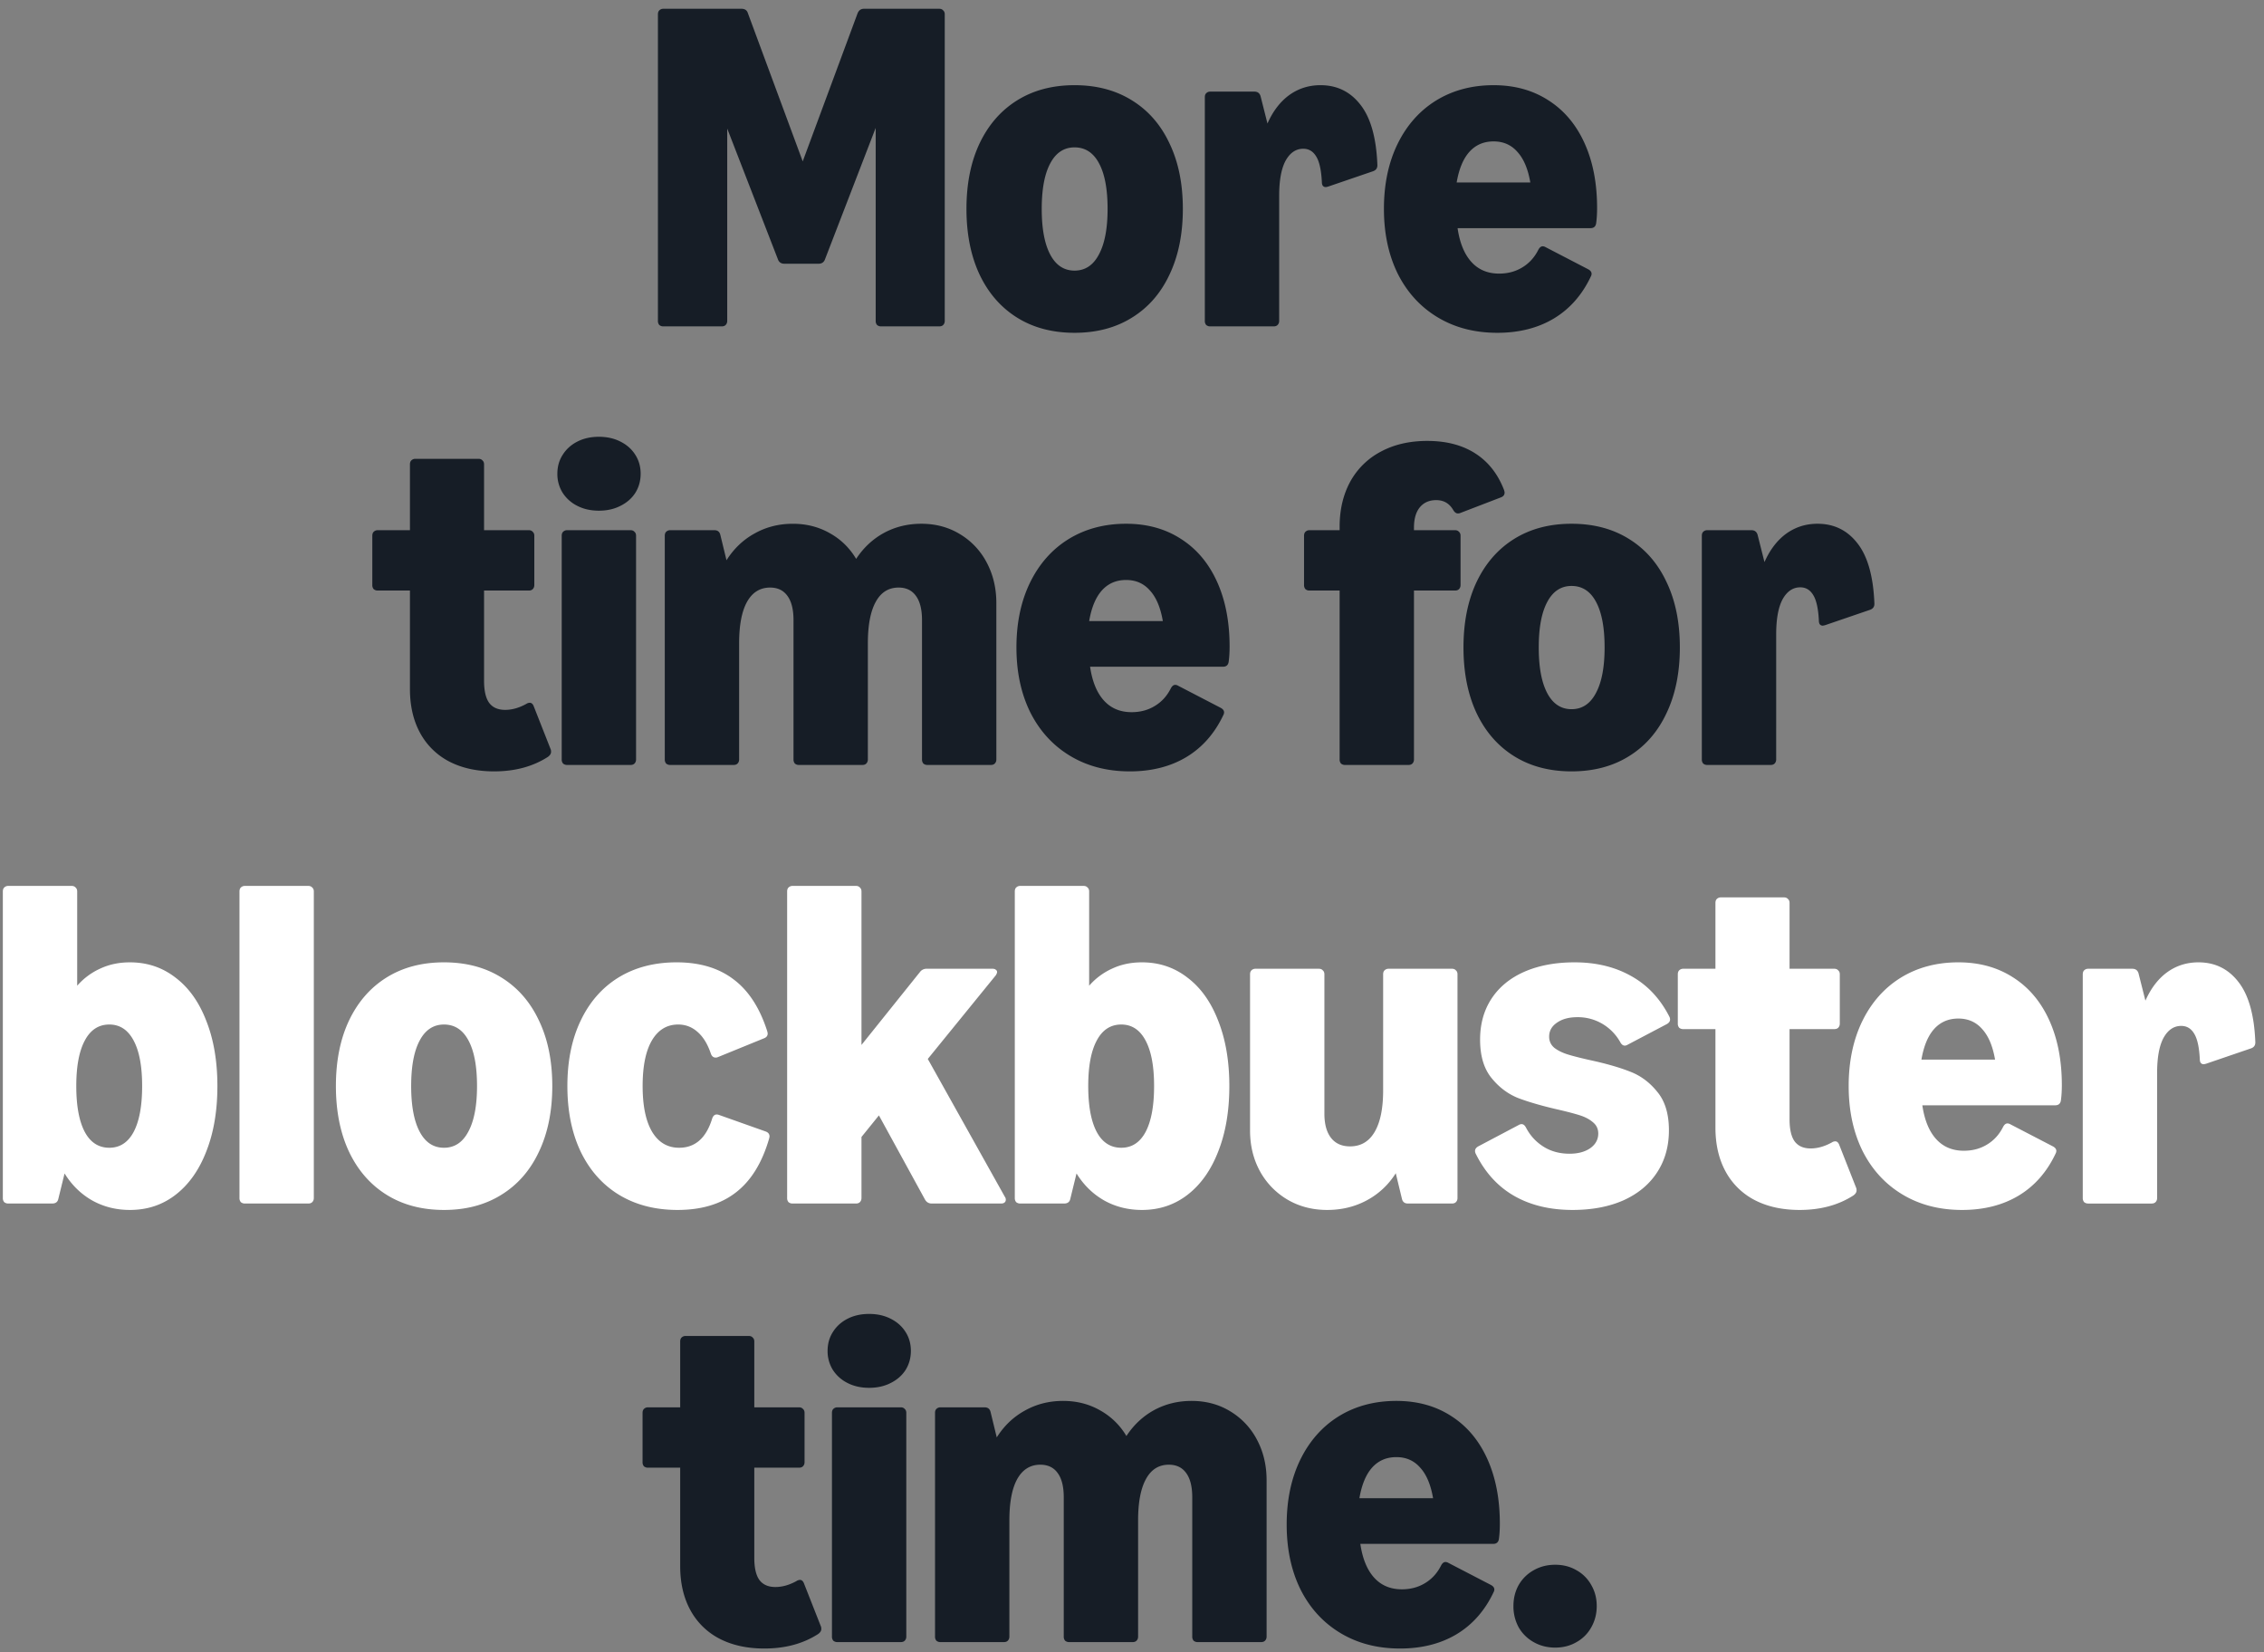
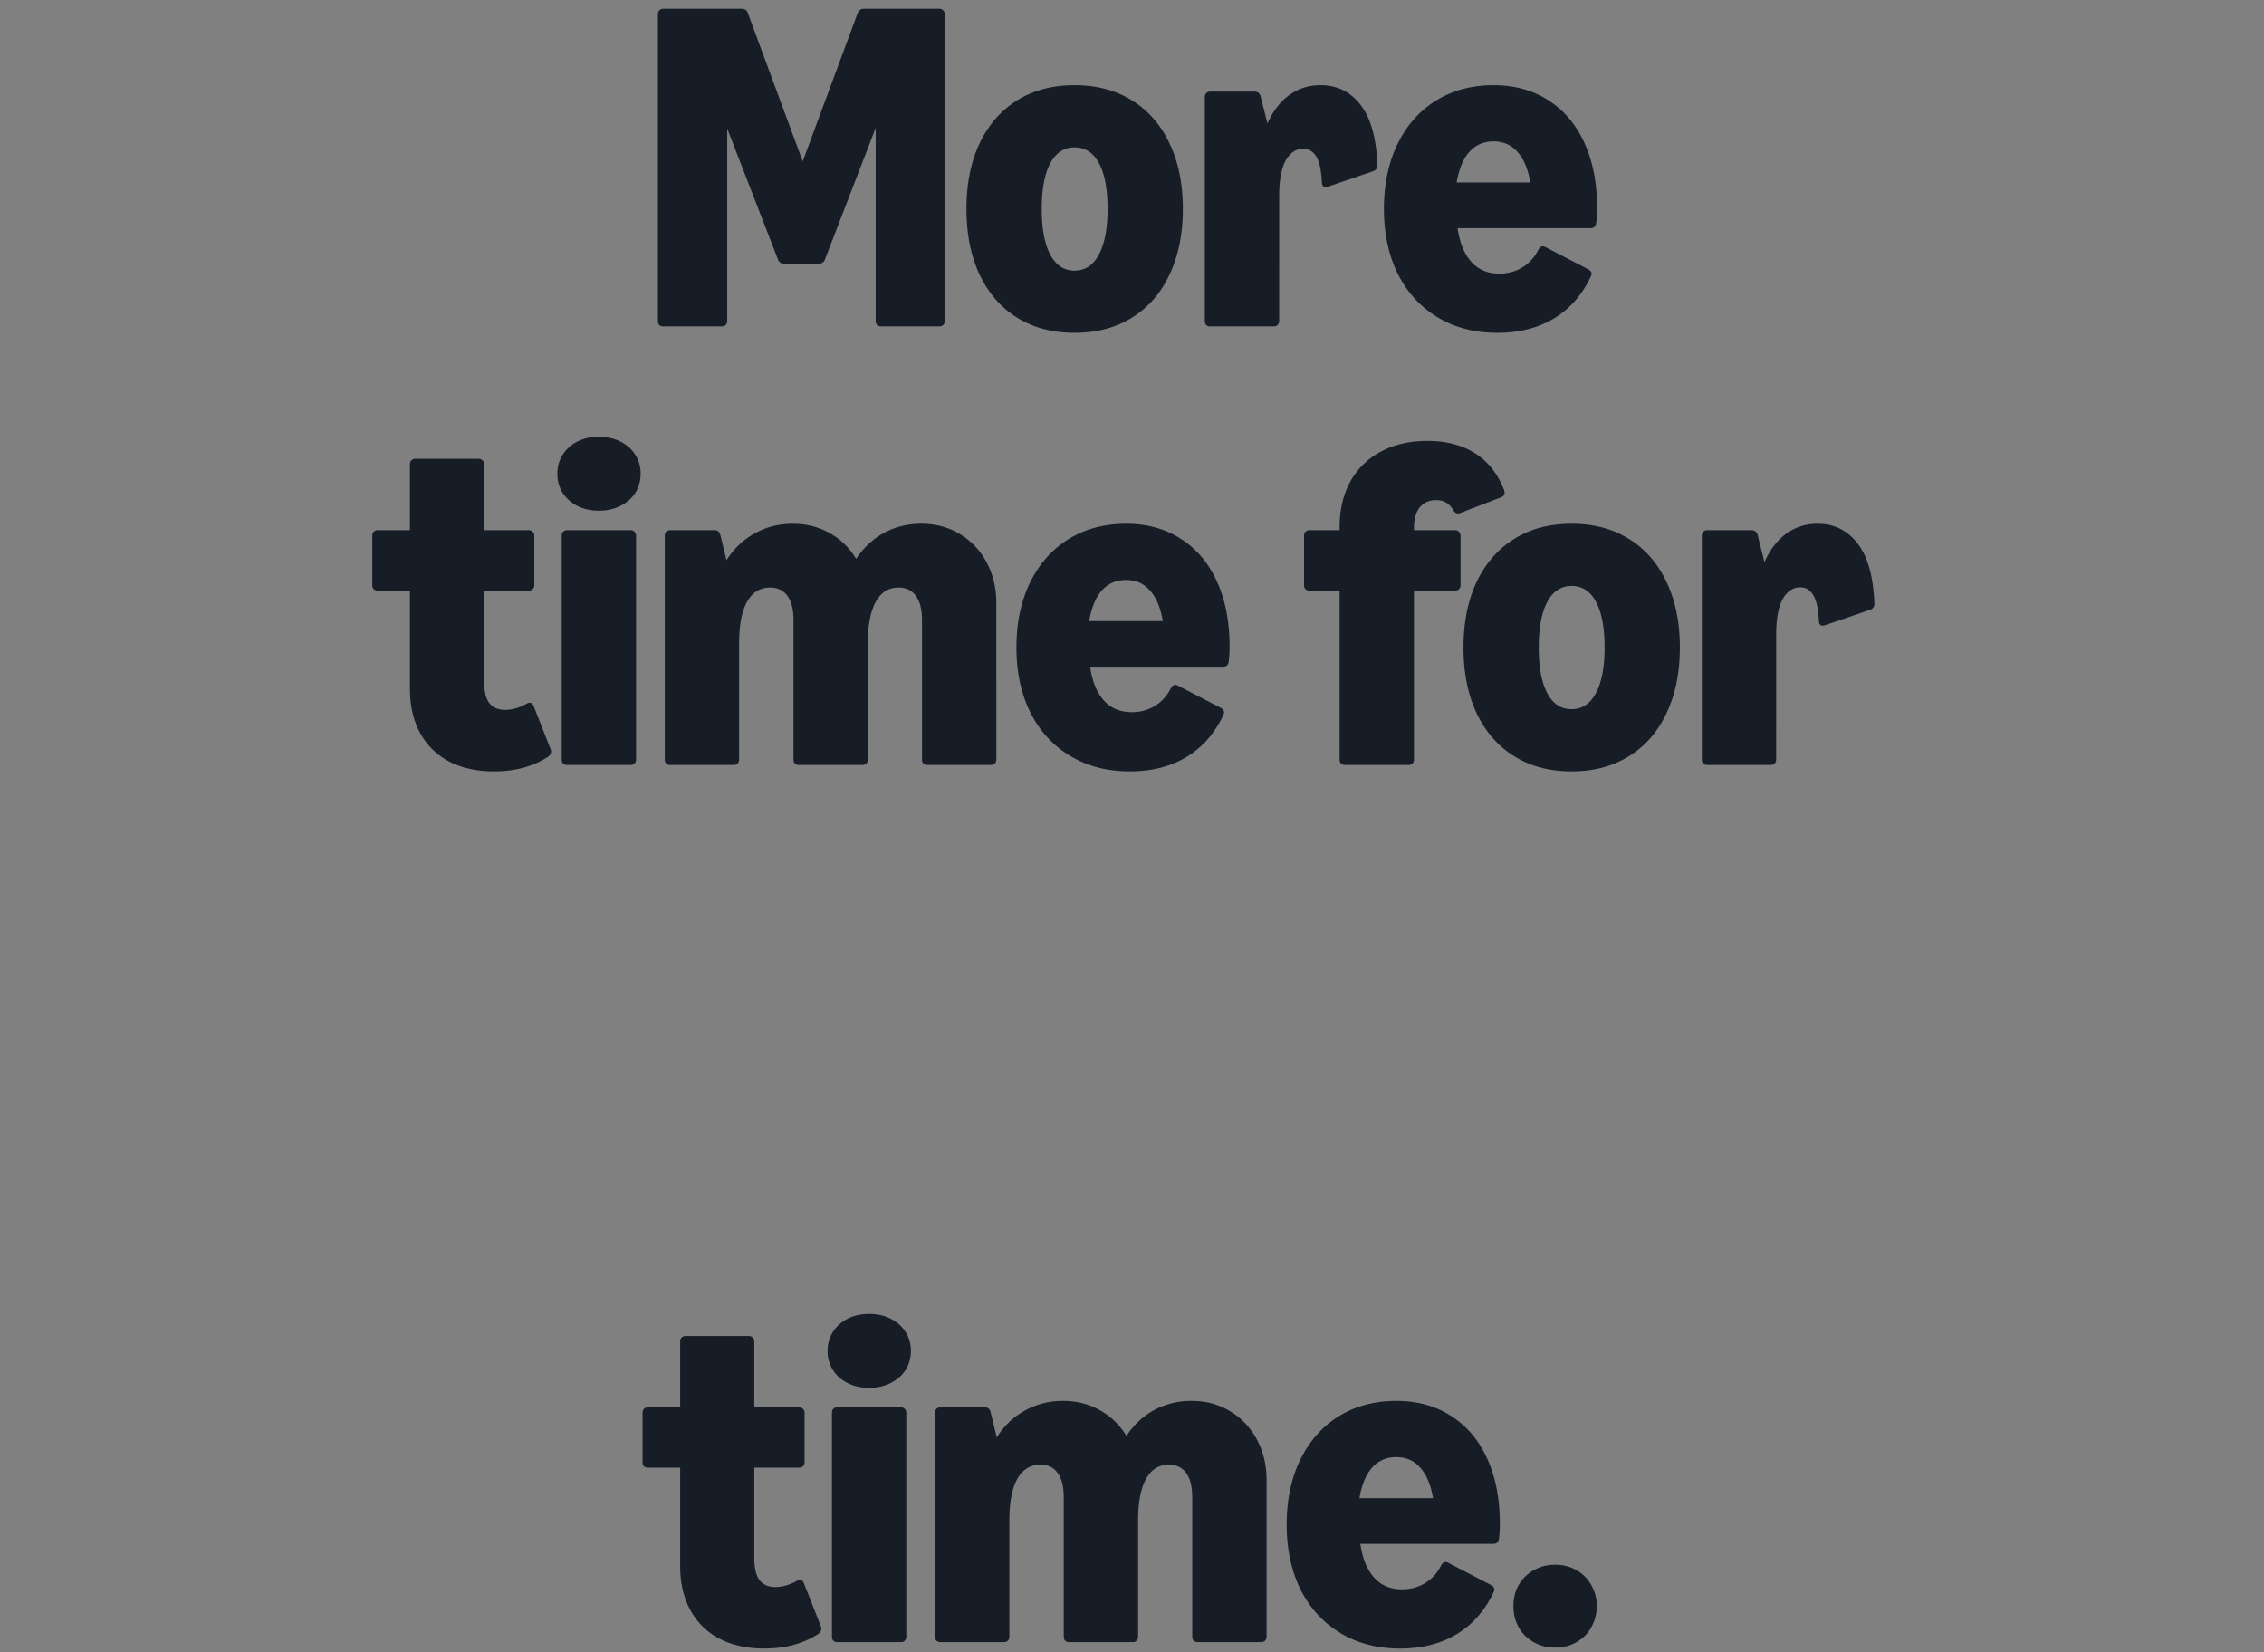
<svg xmlns="http://www.w3.org/2000/svg" width="222" height="162" viewBox="0 0 222 162" fill="none">
  <rect x="0" y="0" width="222" height="162" fill="#808080" stroke="none" />
  <path d="M65.054 32a.6.6 0 01-.405-.135.6.6 0 01-.135-.405V1.4c0-.165.045-.292.135-.382a.548.548 0 01.405-.158h7.65c.33 0 .54.142.63.428l5.378 14.534L84.089 1.31c.12-.3.33-.45.63-.45h7.38c.165 0 .293.052.383.158.105.09.157.217.157.382v30.06c0 .165-.052.3-.157.405-.09.09-.218.135-.383.135h-5.692a.6.6 0 01-.405-.135.6.6 0 01-.135-.405V12.538L80.894 25.43c-.105.285-.315.428-.63.428h-3.352c-.315 0-.525-.143-.63-.428l-4.973-12.825V31.46c0 .165-.052.3-.157.405-.09.09-.218.135-.383.135h-5.715zm40.312.63c-2.16 0-4.035-.495-5.625-1.485-1.59-.99-2.82-2.4-3.69-4.23-.855-1.83-1.283-3.975-1.283-6.435 0-2.46.428-4.598 1.283-6.412.87-1.83 2.1-3.24 3.69-4.23 1.59-.99 3.465-1.486 5.625-1.486s4.035.495 5.625 1.486c1.605.99 2.835 2.4 3.69 4.23.87 1.815 1.305 3.952 1.305 6.412s-.435 4.605-1.305 6.435c-.855 1.83-2.085 3.24-3.69 4.23-1.59.99-3.465 1.485-5.625 1.485zm-3.218-12.15c0 1.935.278 3.427.833 4.477.555 1.05 1.35 1.575 2.385 1.575 1.035 0 1.83-.524 2.385-1.575.57-1.05.855-2.542.855-4.477 0-1.935-.278-3.42-.833-4.455-.555-1.05-1.357-1.575-2.407-1.575-1.035 0-1.83.525-2.385 1.575-.555 1.035-.833 2.52-.833 4.455zM118.681 32a.6.6 0 01-.405-.135.6.6 0 01-.135-.405V9.522c0-.165.045-.292.135-.382a.548.548 0 01.405-.158h4.32c.315 0 .517.15.607.45l.675 2.678c.54-1.215 1.253-2.145 2.138-2.79.9-.645 1.92-.968 3.06-.968 1.62 0 2.925.638 3.915 1.913 1.005 1.275 1.56 3.24 1.665 5.895.015.315-.128.525-.428.63l-4.41 1.508c-.12.03-.195.045-.225.045a.362.362 0 01-.292-.136c-.06-.09-.09-.217-.09-.382-.06-1.17-.248-2.002-.563-2.497-.3-.495-.72-.743-1.26-.743-.72 0-1.297.39-1.732 1.17-.42.78-.63 1.928-.63 3.443V31.46c0 .165-.053.3-.158.405-.09.09-.217.135-.382.135h-6.21zm28.137.63c-2.205 0-4.148-.503-5.828-1.508-1.68-1.005-2.985-2.422-3.915-4.252-.915-1.845-1.372-3.975-1.372-6.39 0-2.4.442-4.515 1.327-6.345.9-1.845 2.16-3.27 3.78-4.275 1.635-1.005 3.518-1.508 5.648-1.508 2.055 0 3.847.495 5.377 1.486 1.53.975 2.708 2.37 3.533 4.185.825 1.815 1.237 3.937 1.237 6.367 0 .555-.03 1.05-.09 1.485-.045.33-.232.495-.562.495h-13.028c.21 1.44.66 2.543 1.35 3.307.69.765 1.598 1.148 2.723 1.148.855 0 1.612-.203 2.272-.607.675-.405 1.2-.983 1.575-1.733.12-.225.263-.337.428-.337.09 0 .187.03.292.09l4.163 2.16c.225.12.337.27.337.45a.559.559 0 01-.067.247c-.855 1.815-2.07 3.195-3.645 4.14-1.56.93-3.405 1.395-5.535 1.395zm3.24-14.738c-.225-1.32-.645-2.317-1.26-2.992-.6-.69-1.38-1.035-2.34-1.035-.975 0-1.77.345-2.385 1.035-.6.675-1.013 1.673-1.238 2.992h7.223zM48.455 75.63c-1.695 0-3.165-.322-4.41-.968a6.8 6.8 0 01-2.857-2.812c-.66-1.215-.99-2.647-.99-4.297V57.9h-3.15a.6.6 0 01-.405-.135.6.6 0 01-.135-.405v-4.837c0-.166.045-.293.135-.383a.548.548 0 01.405-.157h3.15v-6.458c0-.165.045-.292.135-.383a.548.548 0 01.405-.157h6.187c.165 0 .293.053.383.157.105.09.157.218.157.383v6.458h4.388c.165 0 .292.052.382.157.105.09.158.218.158.383v4.837c0 .165-.053.3-.158.405-.09.09-.217.135-.382.135h-4.388v8.843c0 .975.165 1.695.495 2.16.345.465.87.697 1.575.697.675 0 1.365-.195 2.07-.585a.644.644 0 01.338-.112c.165 0 .292.104.382.314l1.665 4.23c.03.06.045.15.045.27 0 .18-.105.346-.315.496-1.47.945-3.225 1.417-5.265 1.417zM55.62 75a.6.6 0 01-.405-.135.6.6 0 01-.135-.405V52.523c0-.166.045-.293.135-.383a.548.548 0 01.405-.157h6.21c.165 0 .293.052.383.157.105.09.157.218.157.383V74.46c0 .165-.052.3-.157.405-.09.09-.218.135-.383.135h-6.21zm-.967-28.553c0-.69.172-1.305.517-1.845.345-.554.825-.99 1.44-1.304.615-.316 1.32-.473 2.115-.473.795 0 1.5.157 2.115.472.63.316 1.118.75 1.463 1.306.345.54.517 1.154.517 1.844 0 .69-.172 1.313-.517 1.868-.345.54-.833.968-1.463 1.282-.615.316-1.32.473-2.115.473-.795 0-1.5-.157-2.115-.473a3.63 3.63 0 01-1.44-1.282 3.465 3.465 0 01-.517-1.867zM65.727 75a.6.6 0 01-.406-.135.6.6 0 01-.135-.405V52.523c0-.166.045-.293.135-.383a.548.548 0 01.406-.157h4.32c.315 0 .51.15.585.45l.607 2.497c.72-1.14 1.642-2.017 2.767-2.633 1.126-.63 2.37-.944 3.736-.944 1.334 0 2.542.307 3.622.922 1.08.6 1.942 1.44 2.587 2.52.72-1.095 1.628-1.943 2.723-2.543 1.11-.6 2.332-.9 3.667-.9 1.41 0 2.67.338 3.78 1.013a7.04 7.04 0 012.633 2.79c.63 1.185.945 2.512.945 3.983V74.46c0 .165-.052.3-.157.405-.09.09-.218.135-.383.135h-6.21a.6.6 0 01-.405-.135.6.6 0 01-.135-.405V60.803c0-1.035-.195-1.823-.585-2.363-.39-.555-.96-.832-1.71-.832-.99 0-1.74.472-2.25 1.417-.51.93-.765 2.28-.765 4.05V74.46c0 .165-.053.3-.157.405-.09.09-.218.135-.383.135h-6.21a.6.6 0 01-.405-.135.6.6 0 01-.135-.405V60.803c0-1.035-.195-1.823-.585-2.363-.39-.555-.96-.832-1.71-.832-.99 0-1.748.472-2.272 1.417-.51.93-.766 2.28-.766 4.05V74.46c0 .165-.052.3-.157.405-.09.09-.218.135-.383.135h-6.21zm45.056.63c-2.205 0-4.148-.502-5.828-1.507-1.68-1.005-2.985-2.423-3.915-4.253-.915-1.845-1.372-3.975-1.372-6.39 0-2.4.442-4.515 1.327-6.345.9-1.845 2.16-3.27 3.78-4.275 1.635-1.005 3.518-1.508 5.648-1.508 2.055 0 3.847.495 5.377 1.486 1.53.974 2.708 2.37 3.533 4.184.825 1.816 1.237 3.938 1.237 6.368 0 .555-.03 1.05-.09 1.485-.045.33-.232.495-.562.495H106.89c.21 1.44.66 2.542 1.35 3.307.69.765 1.598 1.148 2.723 1.148.855 0 1.612-.203 2.272-.608.675-.404 1.2-.982 1.575-1.732.12-.225.263-.338.428-.338.09 0 .187.03.292.09l4.163 2.16c.225.12.337.27.337.45a.559.559 0 01-.067.248c-.855 1.815-2.07 3.195-3.645 4.14-1.56.93-3.405 1.395-5.535 1.395zm3.24-14.737c-.225-1.32-.645-2.318-1.26-2.993-.6-.69-1.38-1.035-2.34-1.035-.975 0-1.77.345-2.385 1.035-.6.675-1.013 1.672-1.238 2.992h7.223zM131.899 75a.6.6 0 01-.405-.135.6.6 0 01-.135-.405V57.9h-2.948a.6.6 0 01-.405-.135.6.6 0 01-.135-.405v-4.837c0-.166.045-.293.135-.383a.548.548 0 01.405-.157h2.948v-.338c0-1.665.345-3.135 1.035-4.41a7.263 7.263 0 012.992-2.947c1.305-.705 2.828-1.058 4.568-1.058 1.875 0 3.45.413 4.725 1.238 1.275.824 2.212 2.024 2.812 3.6.03.12.045.195.045.224 0 .225-.12.383-.36.473l-3.982 1.53a.564.564 0 01-.248.045c-.165 0-.315-.113-.45-.338-.375-.645-.93-.967-1.665-.967-.69 0-1.23.24-1.62.72-.375.465-.562 1.125-.562 1.98v.248h4.027c.165 0 .293.052.383.157.105.09.157.218.157.383v4.837c0 .165-.052.3-.157.405-.09.09-.218.135-.383.135h-4.027v16.56c0 .165-.053.3-.158.405-.09.09-.217.135-.382.135h-6.21zm22.202.63c-2.16 0-4.035-.495-5.625-1.485-1.59-.99-2.82-2.4-3.69-4.23-.855-1.83-1.282-3.975-1.282-6.435 0-2.46.427-4.597 1.282-6.412.87-1.83 2.1-3.24 3.69-4.23 1.59-.99 3.465-1.486 5.625-1.486s4.035.495 5.625 1.486c1.605.99 2.835 2.4 3.69 4.23.87 1.815 1.305 3.952 1.305 6.412s-.435 4.605-1.305 6.435c-.855 1.83-2.085 3.24-3.69 4.23-1.59.99-3.465 1.485-5.625 1.485zm-3.217-12.15c0 1.935.277 3.428.832 4.477.555 1.05 1.35 1.576 2.385 1.576 1.035 0 1.83-.526 2.385-1.576.57-1.05.855-2.542.855-4.477 0-1.935-.277-3.42-.832-4.455-.555-1.05-1.358-1.575-2.408-1.575-1.035 0-1.83.525-2.385 1.575-.555 1.035-.832 2.52-.832 4.455zM167.416 75a.6.6 0 01-.405-.135.6.6 0 01-.135-.405V52.523c0-.166.045-.293.135-.383a.548.548 0 01.405-.157h4.32c.315 0 .517.15.607.45l.675 2.677c.54-1.215 1.253-2.145 2.138-2.79.9-.645 1.92-.968 3.06-.968 1.62 0 2.925.638 3.915 1.913 1.005 1.275 1.56 3.24 1.665 5.895.015.315-.128.525-.428.63l-4.41 1.508c-.12.03-.195.044-.225.044a.362.362 0 01-.292-.134c-.06-.09-.09-.218-.09-.383-.06-1.17-.248-2.003-.563-2.498-.3-.494-.72-.742-1.26-.742-.72 0-1.297.39-1.732 1.17-.42.78-.63 1.927-.63 3.442V74.46c0 .165-.053.3-.158.405-.09.09-.217.135-.382.135h-6.21zm-92.462 86.63c-1.695 0-3.165-.322-4.41-.968a6.799 6.799 0 01-2.857-2.812c-.66-1.215-.99-2.648-.99-4.298V143.9h-3.15a.6.6 0 01-.405-.135.6.6 0 01-.135-.405v-4.838c0-.165.045-.292.135-.382a.549.549 0 01.405-.158h3.15v-6.457c0-.165.045-.293.135-.383a.548.548 0 01.405-.157h6.187c.165 0 .293.052.383.157.105.09.157.218.157.383v6.457h4.388c.165 0 .292.053.382.158.105.09.158.217.158.382v4.838c0 .165-.053.3-.158.405-.09.09-.217.135-.382.135h-4.388v8.842c0 .975.165 1.695.495 2.16.345.465.87.698 1.575.698.675 0 1.365-.195 2.07-.585a.645.645 0 01.338-.113c.165 0 .292.105.382.316l1.665 4.229c.03.06.045.15.045.27 0 .18-.105.345-.315.495-1.47.946-3.225 1.418-5.265 1.418zm7.164-.63a.6.6 0 01-.405-.135.6.6 0 01-.135-.405v-21.938c0-.165.045-.292.135-.382a.549.549 0 01.405-.158h6.21c.165 0 .293.053.383.158.105.09.157.217.157.382v21.938c0 .165-.052.3-.157.405-.09.09-.218.135-.383.135h-6.21zm-.967-28.553c0-.69.172-1.305.517-1.845.345-.555.825-.99 1.44-1.305.615-.315 1.32-.472 2.115-.472.795 0 1.5.157 2.115.472.63.315 1.118.75 1.463 1.305.345.54.517 1.155.517 1.845s-.172 1.313-.517 1.868c-.345.54-.833.967-1.463 1.282-.615.315-1.32.473-2.115.473-.795 0-1.5-.158-2.115-.473a3.628 3.628 0 01-1.44-1.282 3.467 3.467 0 01-.517-1.868zM92.226 161a.6.6 0 01-.406-.135.6.6 0 01-.134-.405v-21.938c0-.165.044-.292.134-.382a.549.549 0 01.406-.158h4.32c.314 0 .51.15.584.45l.608 2.498c.72-1.14 1.642-2.018 2.768-2.633 1.125-.63 2.37-.944 3.735-.944 1.335 0 2.542.307 3.622.922a6.84 6.84 0 012.588 2.52c.72-1.095 1.627-1.943 2.722-2.543 1.11-.6 2.333-.899 3.668-.899 1.41 0 2.67.337 3.78 1.012a7.04 7.04 0 012.632 2.79c.63 1.185.945 2.512.945 3.982v15.323c0 .165-.052.3-.157.405-.09.09-.218.135-.383.135h-6.21a.6.6 0 01-.405-.135.6.6 0 01-.135-.405v-13.658c0-1.035-.195-1.822-.585-2.362-.39-.555-.96-.833-1.71-.833-.99 0-1.74.473-2.25 1.418-.51.93-.765 2.28-.765 4.05v11.385c0 .165-.052.3-.157.405-.09.09-.218.135-.383.135h-6.21a.6.6 0 01-.405-.135.6.6 0 01-.135-.405v-13.658c0-1.035-.195-1.822-.585-2.362-.39-.555-.96-.833-1.71-.833-.99 0-1.747.473-2.273 1.418-.51.93-.764 2.28-.764 4.05v11.385c0 .165-.053.3-.158.405-.09.09-.218.135-.382.135h-6.21zm45.056.63c-2.205 0-4.148-.502-5.828-1.508-1.68-1.005-2.985-2.422-3.915-4.252-.915-1.845-1.372-3.975-1.372-6.39 0-2.4.442-4.515 1.327-6.345.9-1.845 2.16-3.27 3.78-4.275 1.635-1.005 3.518-1.507 5.648-1.507 2.055 0 3.847.494 5.377 1.484 1.53.975 2.708 2.37 3.533 4.185.825 1.815 1.237 3.938 1.237 6.368 0 .555-.03 1.05-.09 1.485-.045.33-.232.495-.562.495h-13.028c.21 1.44.66 2.542 1.35 3.307.69.765 1.598 1.148 2.723 1.148.855 0 1.612-.203 2.272-.607.675-.406 1.2-.983 1.575-1.733.12-.225.263-.338.428-.338.09 0 .187.03.292.09l4.163 2.16c.225.12.337.27.337.45a.56.56 0 01-.067.248c-.855 1.815-2.07 3.195-3.645 4.14-1.56.93-3.405 1.395-5.535 1.395zm3.24-14.738c-.225-1.32-.645-2.317-1.26-2.992-.6-.69-1.38-1.035-2.34-1.035-.975 0-1.77.345-2.385 1.035-.6.675-1.013 1.672-1.238 2.992h7.223zm11.975 14.648c-.78 0-1.485-.18-2.115-.54a3.85 3.85 0 01-1.462-1.44 4.286 4.286 0 01-.518-2.093c0-.765.173-1.455.518-2.07a3.85 3.85 0 011.462-1.44c.63-.36 1.335-.54 2.115-.54.78 0 1.478.18 2.093.54a3.692 3.692 0 011.44 1.44c.36.615.54 1.305.54 2.07 0 .765-.18 1.463-.54 2.093a3.692 3.692 0 01-1.44 1.44c-.615.36-1.313.54-2.093.54z" fill="#161D26" />
-   <path d="M12.744 118.63c-1.35 0-2.58-.307-3.69-.923-1.11-.63-2.017-1.515-2.722-2.655l-.608 2.475c-.06.315-.262.473-.607.473H.819a.6.6 0 01-.405-.135.6.6 0 01-.135-.405V87.4c0-.165.045-.293.135-.383a.548.548 0 01.405-.157h6.21c.165 0 .293.052.383.157.105.09.157.218.157.383v9.247a6.573 6.573 0 012.273-1.687c.87-.405 1.837-.607 2.902-.607 1.695 0 3.188.502 4.478 1.507 1.305.99 2.31 2.407 3.015 4.252.72 1.83 1.08 3.953 1.08 6.368 0 2.43-.36 4.56-1.08 6.39-.705 1.83-1.703 3.247-2.993 4.252-1.29 1.006-2.79 1.508-4.5 1.508zM7.48 106.48c0 1.95.278 3.45.833 4.5.555 1.035 1.357 1.552 2.407 1.552 1.035 0 1.83-.517 2.385-1.552.555-1.05.833-2.55.833-4.5 0-1.935-.278-3.42-.833-4.455-.555-1.05-1.35-1.575-2.385-1.575-1.05 0-1.852.525-2.407 1.575-.555 1.035-.833 2.52-.833 4.455zM24.022 118a.6.6 0 01-.405-.135.6.6 0 01-.135-.405V87.4c0-.165.045-.293.135-.383a.548.548 0 01.405-.157h6.21c.165 0 .293.052.383.157.105.09.157.218.157.383v30.06c0 .165-.052.3-.157.405-.09.09-.218.135-.383.135h-6.21zm19.513.63c-2.16 0-4.035-.495-5.625-1.485-1.59-.99-2.82-2.4-3.69-4.23-.855-1.83-1.283-3.975-1.283-6.435 0-2.46.428-4.598 1.283-6.413.87-1.83 2.1-3.24 3.69-4.23 1.59-.99 3.465-1.484 5.625-1.484s4.035.495 5.625 1.485c1.605.99 2.835 2.4 3.69 4.229.87 1.815 1.305 3.953 1.305 6.413 0 2.46-.435 4.605-1.305 6.435-.855 1.83-2.085 3.24-3.69 4.23-1.59.99-3.465 1.485-5.625 1.485zm-3.218-12.15c0 1.935.278 3.427.833 4.477.555 1.05 1.35 1.575 2.385 1.575 1.035 0 1.83-.525 2.385-1.575.57-1.05.855-2.542.855-4.477 0-1.935-.278-3.42-.833-4.455-.555-1.05-1.357-1.575-2.407-1.575-1.035 0-1.83.525-2.385 1.575-.555 1.035-.833 2.52-.833 4.455zm26.118 12.15c-2.19 0-4.103-.495-5.738-1.485-1.62-.99-2.872-2.4-3.757-4.23-.87-1.83-1.305-3.975-1.305-6.435 0-2.46.435-4.598 1.305-6.413.87-1.83 2.107-3.24 3.712-4.23 1.62-.99 3.518-1.484 5.693-1.484 2.265 0 4.125.555 5.58 1.665 1.47 1.094 2.572 2.79 3.307 5.084.03.12.045.195.045.225 0 .225-.12.383-.36.473l-4.522 1.845a.5.5 0 01-.225.045c-.225 0-.383-.135-.473-.405-.315-.93-.75-1.635-1.305-2.115-.54-.48-1.17-.72-1.89-.72-1.11 0-1.972.525-2.587 1.575-.6 1.035-.9 2.52-.9 4.455s.307 3.427.922 4.477c.63 1.05 1.515 1.575 2.655 1.575 1.575 0 2.655-.952 3.24-2.857.09-.27.24-.405.45-.405a.74.74 0 01.225.045l4.568 1.62c.255.09.382.255.382.495 0 .03-.015.105-.045.225-.69 2.37-1.777 4.125-3.262 5.265-1.47 1.14-3.375 1.71-5.715 1.71zm11.289-.63a.6.6 0 01-.405-.135.6.6 0 01-.135-.405V87.4c0-.165.045-.293.135-.383a.548.548 0 01.405-.157h6.21c.165 0 .292.052.382.157.105.09.158.218.158.383v15.052l5.737-7.154a.79.79 0 01.653-.316h6.457c.135 0 .24.03.315.09.09.06.135.135.135.225s-.045.203-.135.338l-6.66 8.19 7.56 13.522c.06.075.09.173.09.293a.34.34 0 01-.135.27c-.075.06-.187.09-.337.09h-6.795c-.285 0-.503-.128-.653-.383l-4.522-8.257-1.71 2.115v5.985c0 .165-.053.3-.158.405-.09.09-.217.135-.382.135h-6.21zm34.249.63c-1.35 0-2.58-.307-3.69-.923-1.11-.63-2.018-1.515-2.723-2.655l-.607 2.475c-.06.315-.263.473-.608.473h-4.297a.6.6 0 01-.405-.135.6.6 0 01-.135-.405V87.4c0-.165.045-.293.135-.383a.548.548 0 01.405-.157h6.21c.165 0 .292.052.382.157.105.09.158.218.158.383v9.247a6.57 6.57 0 012.272-1.687c.87-.405 1.838-.607 2.903-.607 1.695 0 3.187.502 4.477 1.507 1.305.99 2.31 2.407 3.015 4.252.72 1.83 1.08 3.953 1.08 6.368 0 2.43-.36 4.56-1.08 6.39-.705 1.83-1.702 3.247-2.992 4.252-1.29 1.006-2.79 1.508-4.5 1.508zm-5.265-12.15c0 1.95.277 3.45.832 4.5.555 1.035 1.358 1.552 2.408 1.552 1.035 0 1.83-.517 2.385-1.552.555-1.05.832-2.55.832-4.5 0-1.935-.277-3.42-.832-4.455-.555-1.05-1.35-1.575-2.385-1.575-1.05 0-1.853.525-2.408 1.575-.555 1.035-.832 2.52-.832 4.455zm35.668-11.498c.165 0 .292.053.382.158.105.09.158.218.158.382v21.938c0 .165-.053.3-.158.405-.09.09-.217.135-.382.135h-4.32c-.315 0-.51-.15-.585-.45l-.608-2.52a7.524 7.524 0 01-2.835 2.655c-1.17.63-2.467.945-3.892.945-1.44 0-2.738-.337-3.893-1.013a7.313 7.313 0 01-2.7-2.79c-.645-1.185-.967-2.512-.967-3.982V95.522c0-.165.045-.292.135-.382a.548.548 0 01.405-.157h6.21c.165 0 .292.052.382.157.105.09.158.218.158.382v13.658c0 1.035.217 1.83.652 2.385.435.555 1.058.832 1.868.832 1.05 0 1.852-.472 2.407-1.417.555-.945.833-2.303.833-4.073V95.522c0-.165.045-.292.135-.382a.548.548 0 01.405-.157h6.21zm11.823 23.648c-2.205 0-4.11-.457-5.715-1.372-1.605-.916-2.865-2.296-3.78-4.141a.598.598 0 01-.067-.27c0-.18.105-.33.315-.45l3.96-2.092a.594.594 0 01.292-.09c.165 0 .308.112.428.337.405.78.975 1.403 1.71 1.868.735.465 1.59.697 2.565.697.825 0 1.5-.18 2.025-.54.525-.375.787-.855.787-1.44 0-.45-.172-.817-.517-1.102-.33-.285-.75-.51-1.26-.675-.51-.165-1.253-.36-2.228-.585-1.56-.36-2.85-.735-3.87-1.125-1.005-.405-1.875-1.065-2.61-1.98-.735-.915-1.102-2.16-1.102-3.735 0-1.545.375-2.888 1.125-4.028.75-1.14 1.822-2.017 3.217-2.632 1.41-.615 3.053-.922 4.928-.922 2.115 0 3.967.45 5.557 1.35 1.59.885 2.835 2.212 3.735 3.982a.6.6 0 01.068.27c0 .18-.105.33-.315.45l-3.848 2.025a.57.57 0 01-.27.09c-.18 0-.33-.113-.45-.338a4.815 4.815 0 00-1.755-1.8 4.727 4.727 0 00-2.452-.652c-.825 0-1.493.18-2.003.54-.51.345-.765.802-.765 1.372 0 .435.165.795.495 1.08.345.27.78.488 1.305.653.525.165 1.26.352 2.205.563 1.59.344 2.895.719 3.915 1.124 1.035.39 1.928 1.05 2.678 1.98.765.915 1.147 2.175 1.147 3.78 0 1.575-.39 2.955-1.17 4.14-.765 1.17-1.86 2.078-3.285 2.723-1.425.63-3.09.945-4.995.945zm22.269 0c-1.695 0-3.165-.322-4.41-.968a6.8 6.8 0 01-2.858-2.812c-.66-1.215-.99-2.648-.99-4.298V100.9h-3.15a.6.6 0 01-.405-.135.6.6 0 01-.135-.405v-4.838c0-.165.045-.292.135-.382a.548.548 0 01.405-.157h3.15v-6.458c0-.165.045-.293.135-.383a.548.548 0 01.405-.157h6.188c.165 0 .292.052.382.157.105.09.158.218.158.383v6.457h4.387c.165 0 .293.053.383.158.105.09.157.218.157.382v4.838c0 .165-.052.3-.157.405-.09.09-.218.135-.383.135h-4.387v8.842c0 .975.165 1.695.495 2.16.345.465.87.698 1.575.698.675 0 1.365-.195 2.07-.585a.643.643 0 01.337-.113c.165 0 .293.105.383.316l1.665 4.229c.03.06.045.15.045.27 0 .18-.105.345-.315.495-1.47.946-3.225 1.418-5.265 1.418zm15.921 0c-2.205 0-4.147-.502-5.827-1.508-1.68-1.005-2.985-2.422-3.915-4.252-.915-1.845-1.373-3.975-1.373-6.39 0-2.4.443-4.515 1.328-6.345.9-1.845 2.16-3.27 3.78-4.275 1.635-1.005 3.517-1.507 5.647-1.507 2.055 0 3.848.495 5.378 1.485 1.53.975 2.707 2.37 3.532 4.184.825 1.815 1.238 3.938 1.238 6.368 0 .555-.03 1.05-.09 1.485-.045.33-.233.495-.563.495h-13.027c.21 1.44.66 2.542 1.35 3.307.69.765 1.597 1.148 2.722 1.148.855 0 1.613-.203 2.273-.607.675-.406 1.2-.983 1.575-1.733.12-.225.262-.338.427-.338.09 0 .188.03.293.09l4.162 2.16c.225.12.338.27.338.45a.563.563 0 01-.068.248c-.855 1.815-2.07 3.195-3.645 4.14-1.56.93-3.405 1.395-5.535 1.395zm3.24-14.738c-.225-1.32-.645-2.317-1.26-2.992-.6-.69-1.38-1.035-2.34-1.035-.975 0-1.77.345-2.385 1.035-.6.675-1.012 1.672-1.237 2.992h7.222zm9.14 14.108a.6.6 0 01-.405-.135.6.6 0 01-.135-.405V95.522c0-.165.045-.292.135-.382a.548.548 0 01.405-.157h4.32c.315 0 .518.15.608.45l.675 2.677c.54-1.215 1.252-2.145 2.137-2.79.9-.645 1.92-.967 3.06-.967 1.62 0 2.925.637 3.915 1.912 1.005 1.275 1.56 3.24 1.665 5.895.015.315-.127.525-.427.63l-4.41 1.507c-.12.03-.195.045-.225.045a.364.364 0 01-.293-.135c-.06-.09-.09-.217-.09-.382-.06-1.17-.247-2.003-.562-2.498-.3-.495-.72-.742-1.26-.742-.72 0-1.298.39-1.733 1.17-.42.78-.63 1.927-.63 3.442v12.263c0 .165-.052.3-.157.405-.09.09-.218.135-.383.135h-6.21z" fill="#fff" />
</svg>